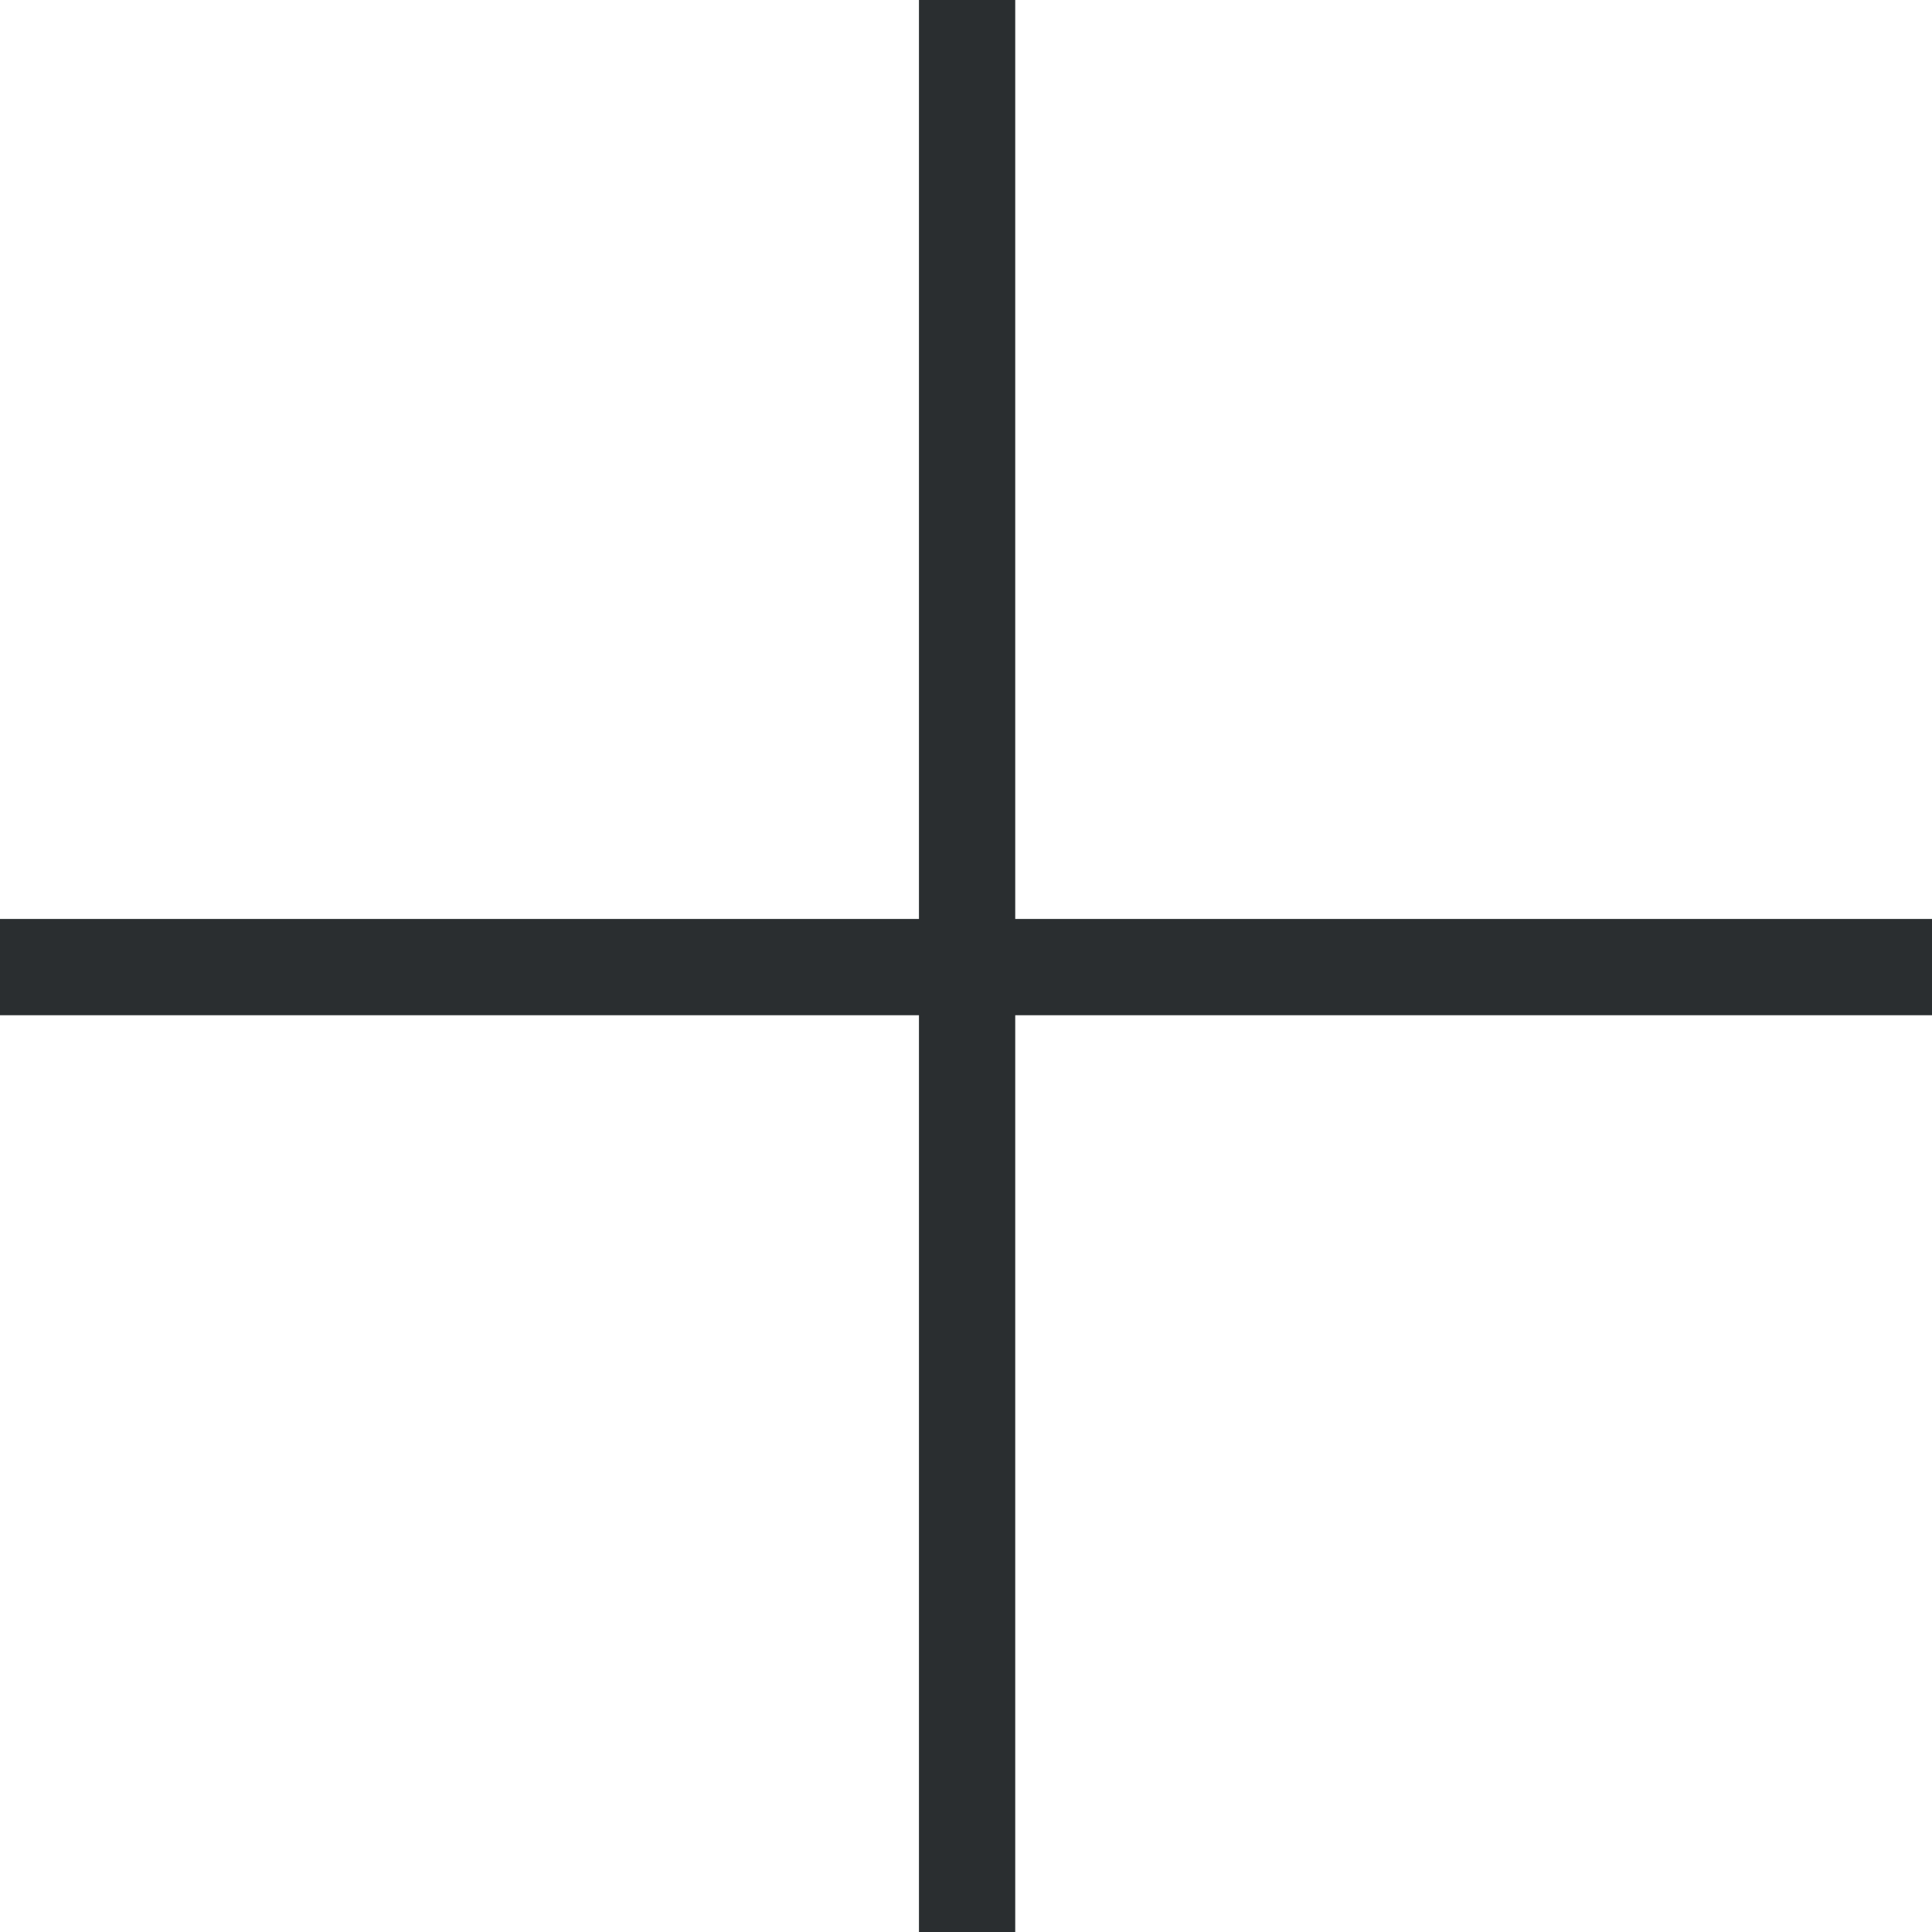
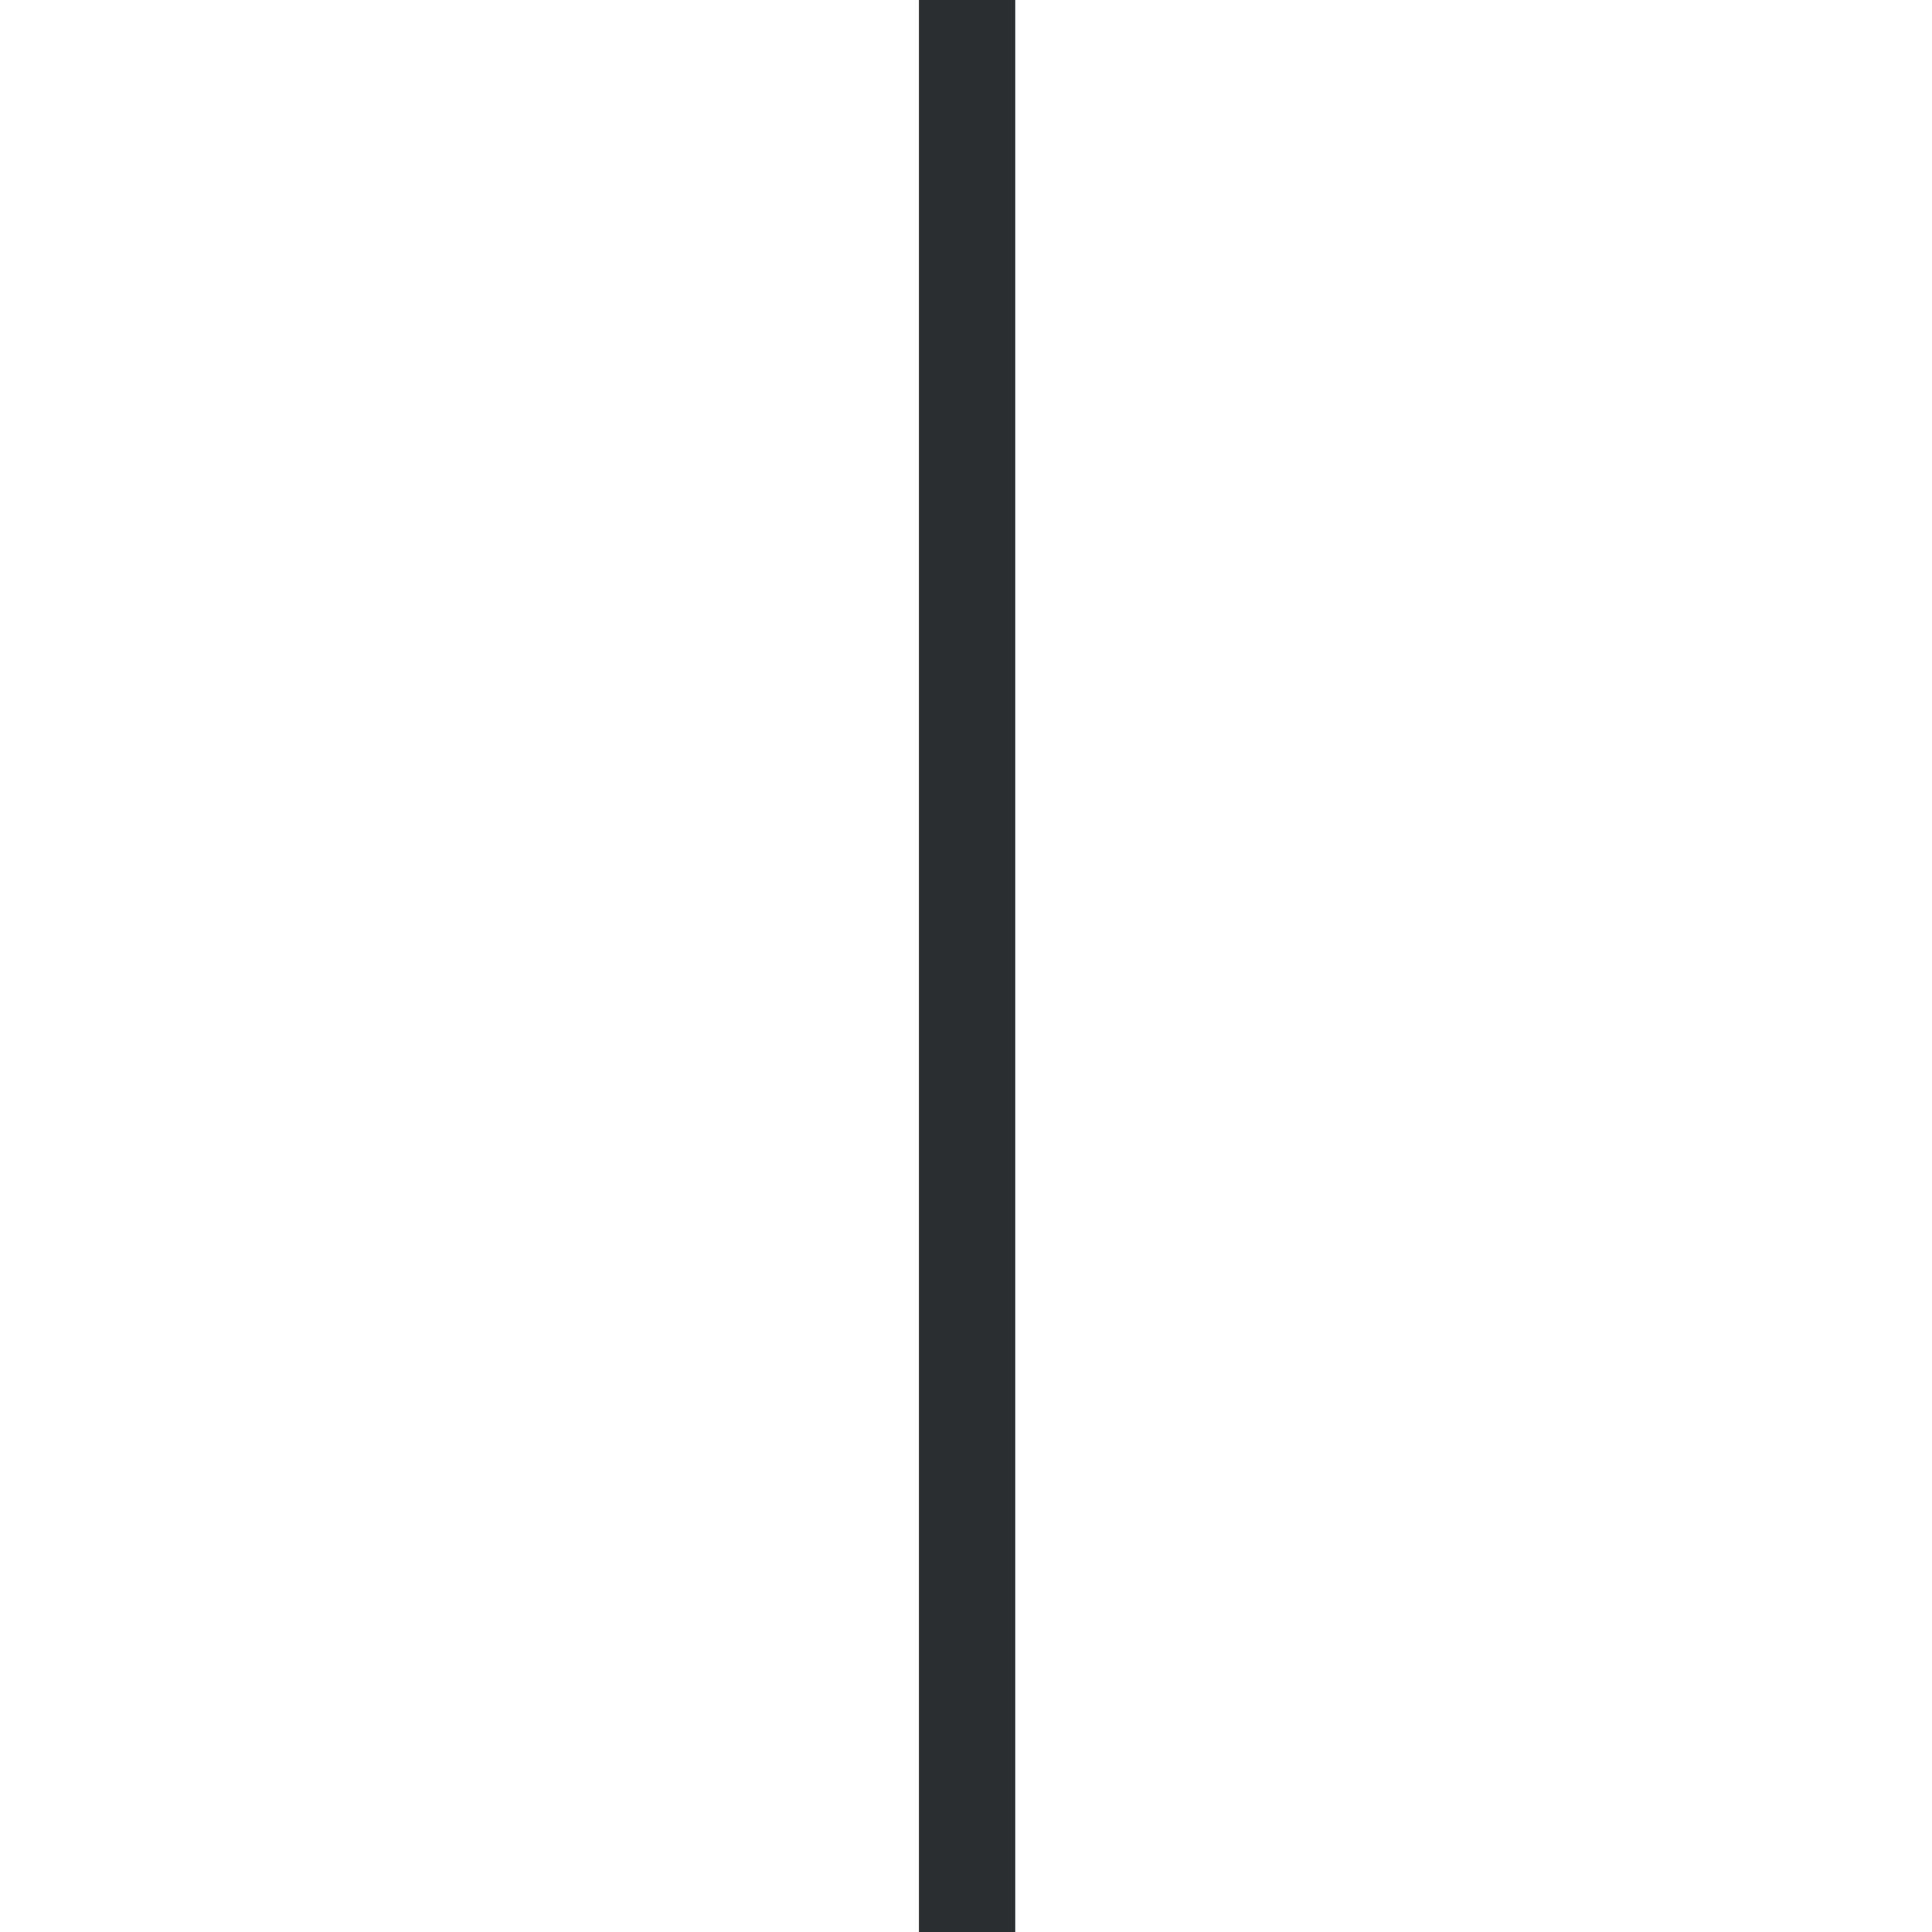
<svg xmlns="http://www.w3.org/2000/svg" width="720" height="720" xml:space="preserve" overflow="hidden">
  <defs>
    <clipPath id="clip0">
      <rect x="280" y="0" width="720" height="720" />
    </clipPath>
  </defs>
  <g clip-path="url(#clip0)" transform="translate(-280 0)">
    <path d="M622.469 0 658.346 0 658.346 720 622.469 720Z" fill="#2A2E30" fill-rule="evenodd" />
-     <path d="M280 342.469 1000 342.469 1000 378.347 280 378.347Z" fill="#2A2E30" fill-rule="evenodd" />
  </g>
</svg>